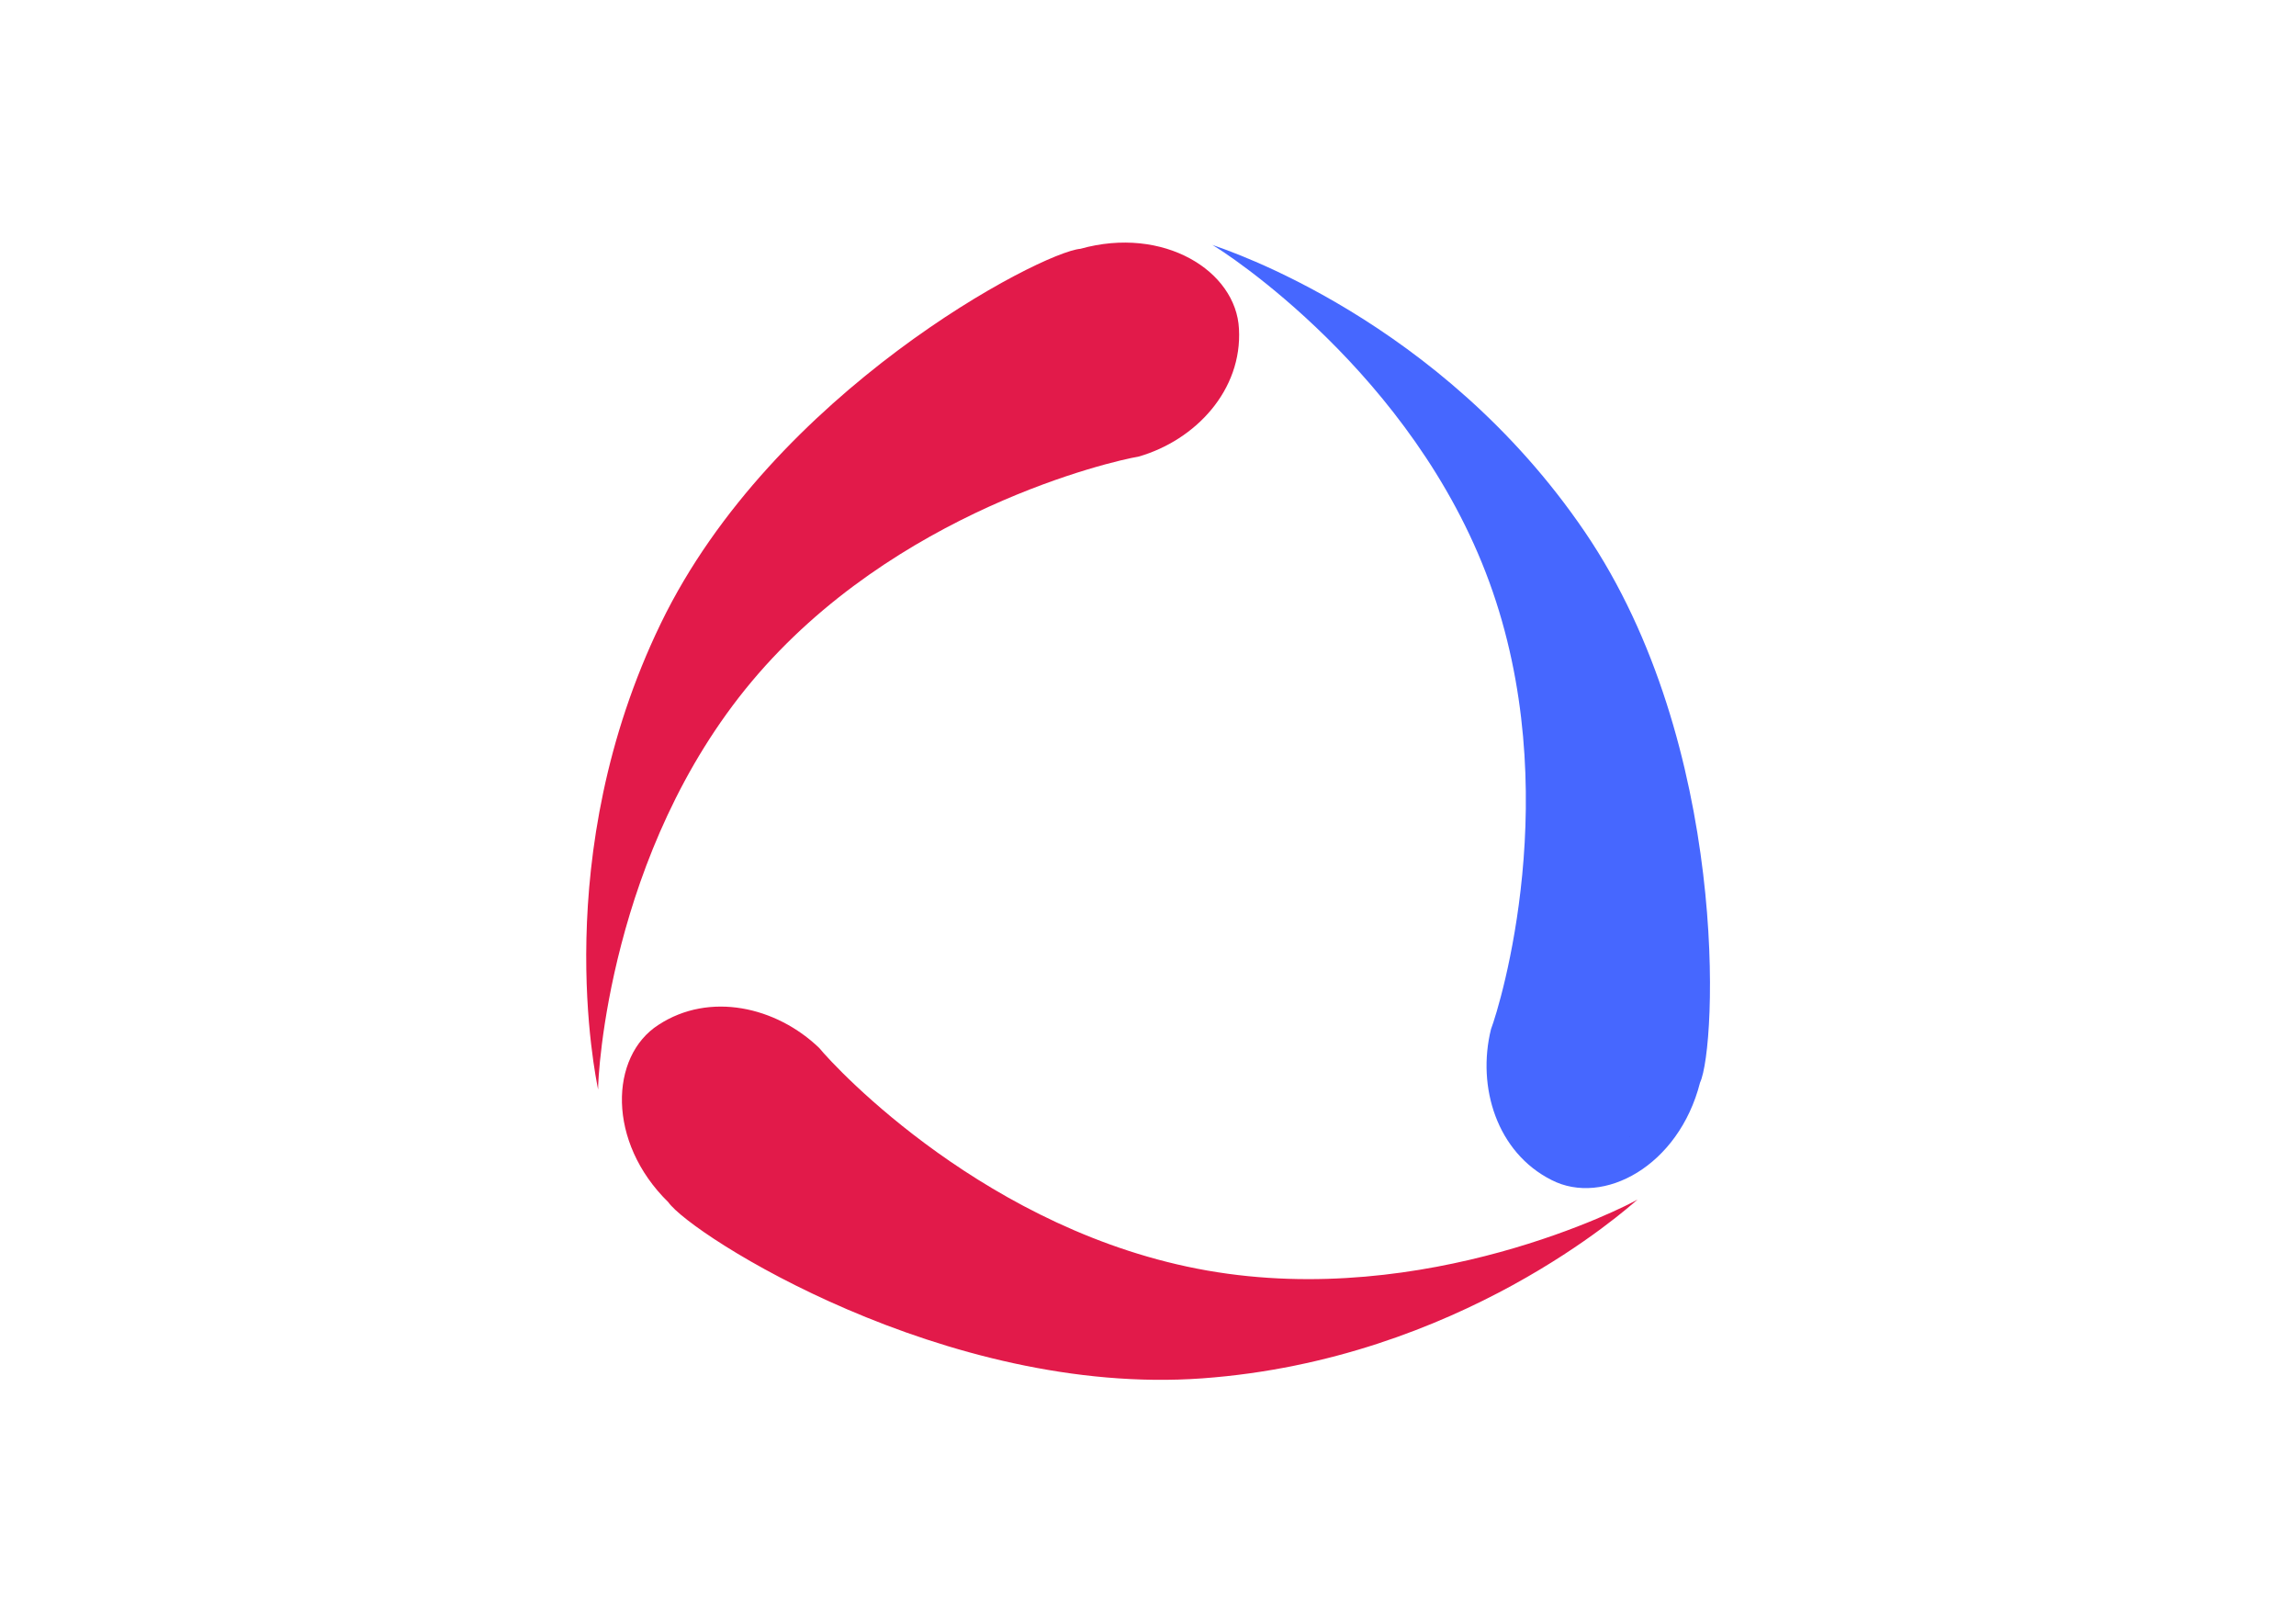
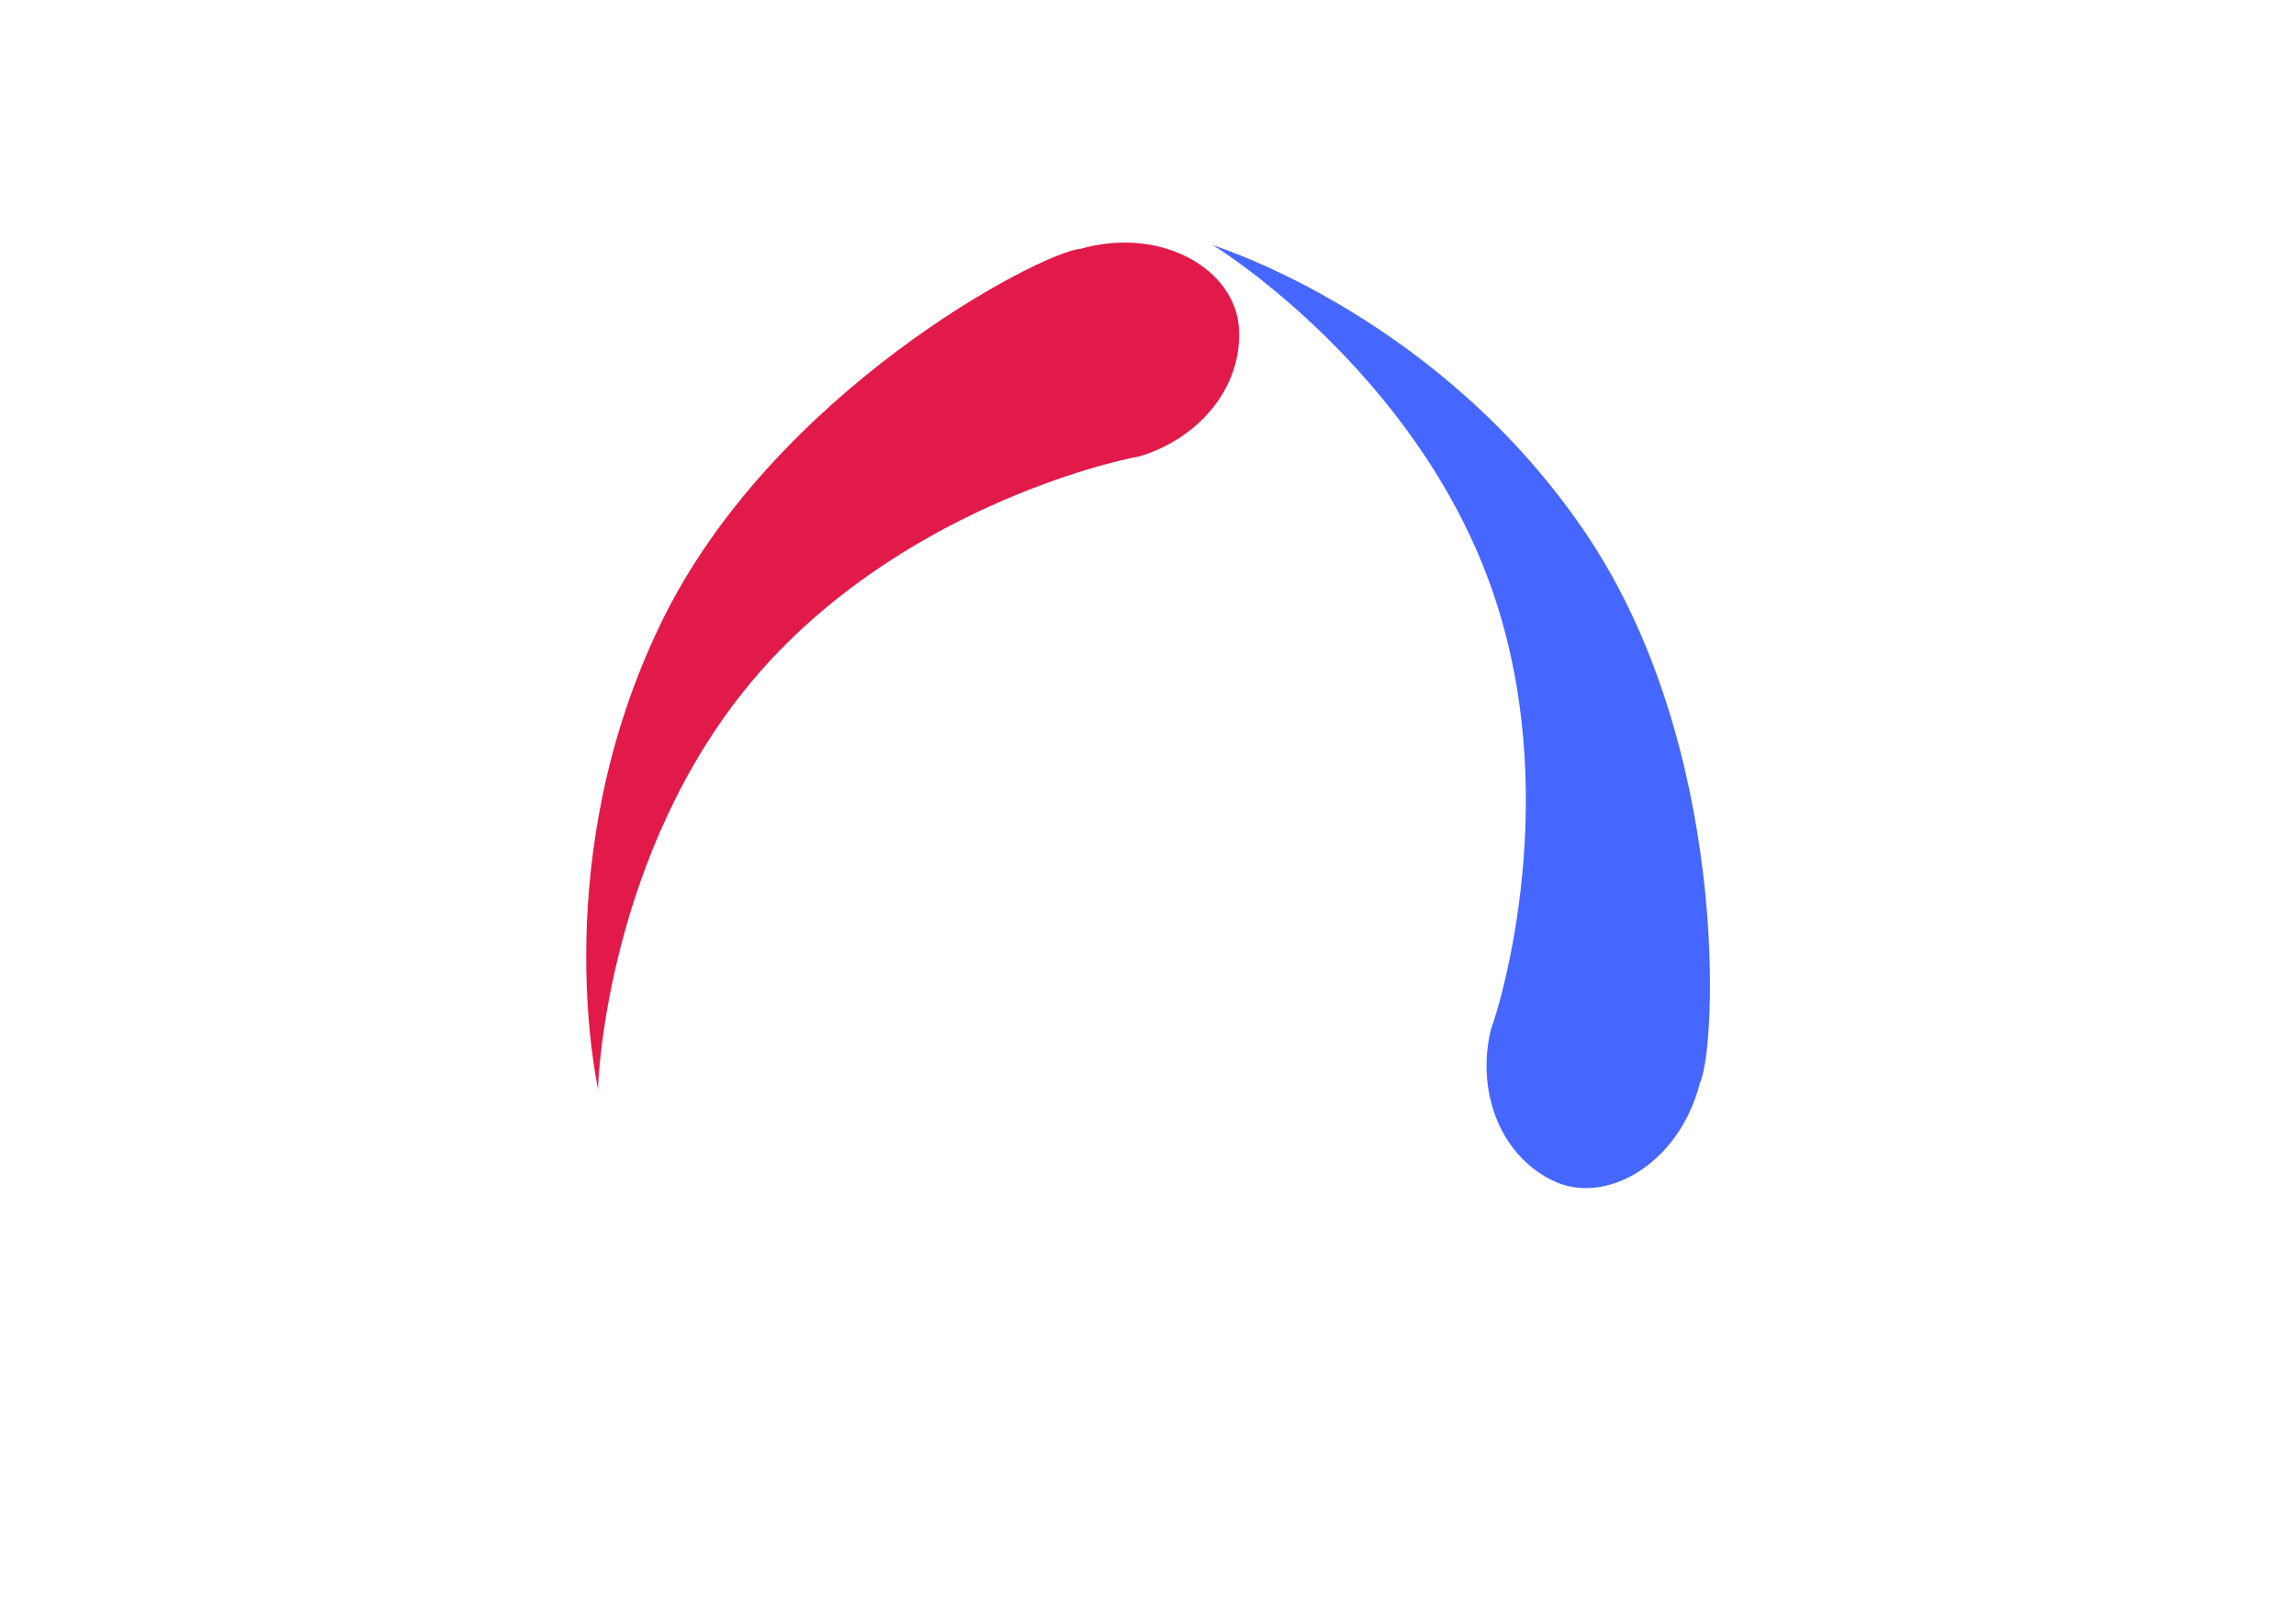
<svg xmlns="http://www.w3.org/2000/svg" version="1.1" id="Layer_1" x="0px" y="0px" viewBox="0 0 881.42 623.19" style="enable-background:new 0 0 881.42 623.19;" xml:space="preserve">
  <style type="text/css">
	.st0{fill:#4667FF;}
	.st1{fill:#E21A4A;}
	.st2{fill:#1D1E1C;}
</style>
  <g>
    <path class="st0" d="M608.45,204.21C552.81,122.37,470.24,95.73,465.39,94.01c4.49,2.45,77.01,49.19,106.33,129.34   c29.32,80.15,4.22,162.29,0.67,171.67c-5.51,22.26,2.3,47.37,23.25,57.91c19.81,10.17,48.81-5.29,57-37.41   C659.08,401.79,664.1,286.05,608.45,204.21z" />
    <path class="st1" d="M253.7,239.25c-43.15,89.06-25.02,173.91-24.09,178.97c-0.12-5.12,4.19-91.28,59.01-156.69   c54.82-65.41,138.52-84.66,148.43-86.26c22.04-6.34,39.9-25.64,38.58-49.05c-1.08-22.24-28.95-39.65-60.87-30.72   C399.65,96.76,296.84,150.18,253.7,239.25z" />
-     <path class="st1" d="M461.62,529.05c98.71-7.18,163.13-65.31,167.04-68.64c-4.38,2.66-81.14,42.02-165.21,27.26   c-84.06-14.76-142.58-77.62-148.93-85.4c-16.51-15.9-42.15-21.73-61.77-8.88c-18.72,12.06-19.86,44.9,3.83,68.07   C265.24,473.91,362.91,536.22,461.62,529.05z" />
    <path class="st2" d="M625.56,436.13c0.04-0.04-0.03,0.01-0.14,0.11C625.54,436.17,625.6,436.13,625.56,436.13z" />
  </g>
</svg>